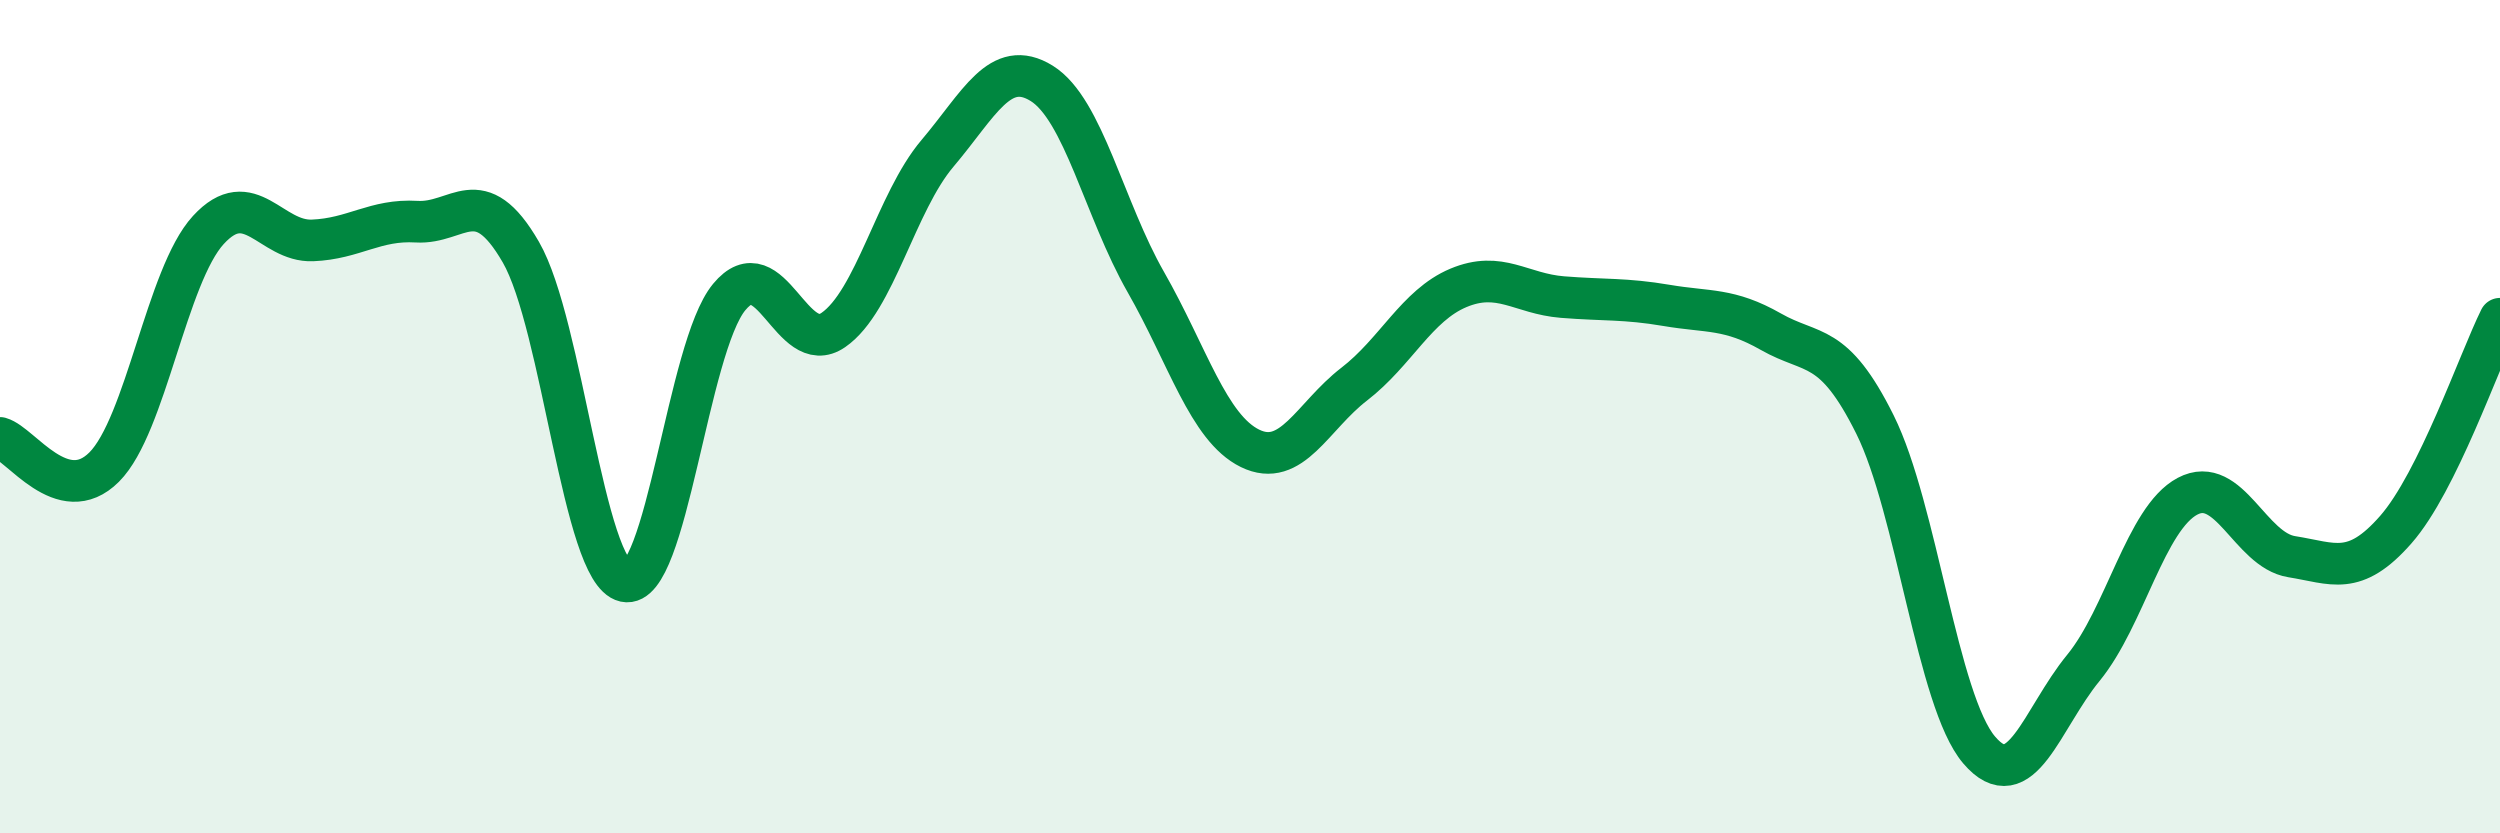
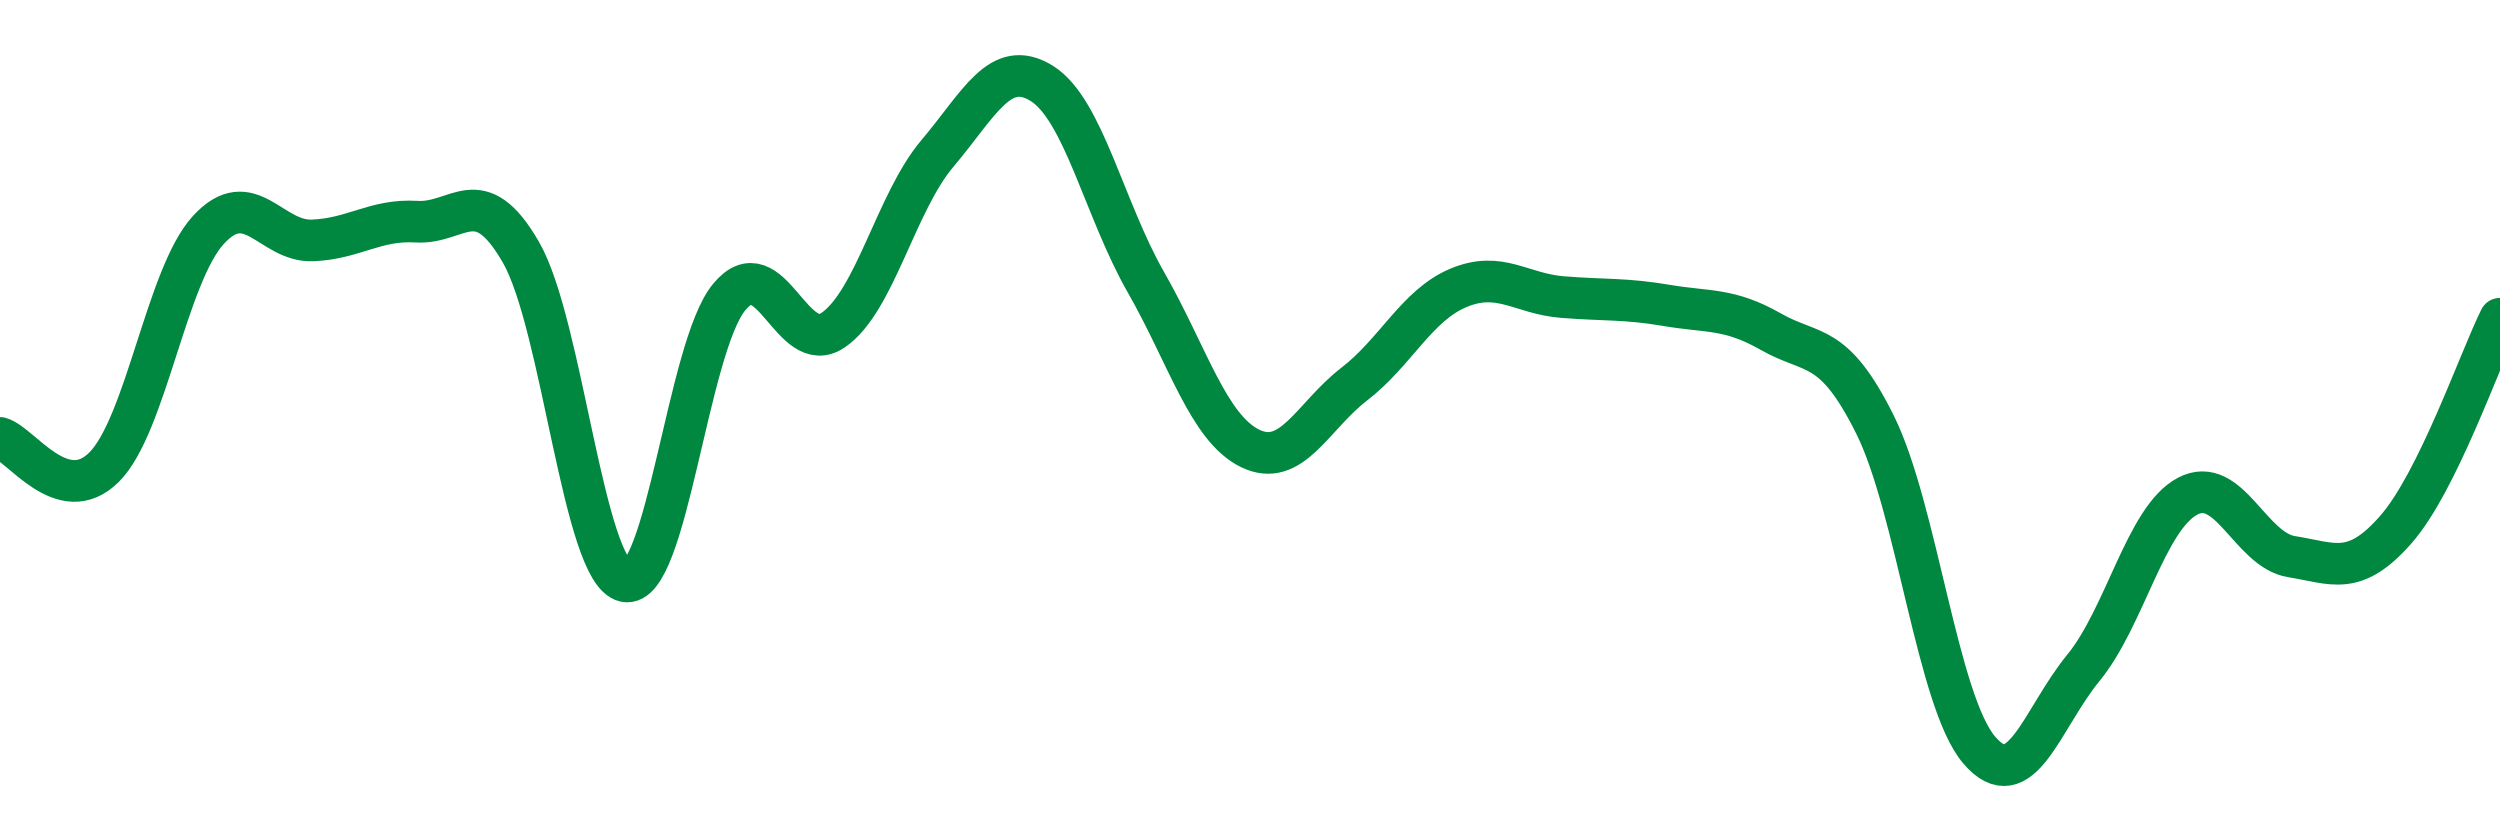
<svg xmlns="http://www.w3.org/2000/svg" width="60" height="20" viewBox="0 0 60 20">
-   <path d="M 0,10.51 C 0.5,10.65 1.5,12.21 2.5,11.21 C 3.5,10.21 4,6.61 5,5.52 C 6,4.43 6.5,5.81 7.5,5.77 C 8.5,5.73 9,5.26 10,5.32 C 11,5.38 11.5,4.32 12.5,6.05 C 13.5,7.78 14,13.73 15,13.95 C 16,14.17 16.5,8.34 17.5,7.13 C 18.5,5.92 19,8.61 20,7.92 C 21,7.23 21.5,4.86 22.5,3.68 C 23.5,2.5 24,1.38 25,2 C 26,2.62 26.5,5.02 27.5,6.77 C 28.5,8.52 29,10.27 30,10.76 C 31,11.25 31.5,9.99 32.5,9.22 C 33.5,8.45 34,7.33 35,6.91 C 36,6.49 36.5,7.05 37.5,7.13 C 38.5,7.21 39,7.16 40,7.33 C 41,7.5 41.5,7.39 42.5,7.96 C 43.5,8.53 44,8.18 45,10.19 C 46,12.2 46.5,16.83 47.5,18 C 48.5,19.17 49,17.25 50,16.03 C 51,14.81 51.5,12.44 52.5,11.91 C 53.5,11.38 54,13.2 55,13.36 C 56,13.52 56.5,13.85 57.5,12.71 C 58.5,11.57 59.5,8.66 60,7.65L60 20L0 20Z" fill="#008740" opacity="0.1" stroke-linecap="round" stroke-linejoin="round" />
  <path d="M 0,10.51 C 0.5,10.65 1.5,12.21 2.5,11.21 C 3.5,10.21 4,6.61 5,5.52 C 6,4.43 6.5,5.81 7.5,5.77 C 8.5,5.73 9,5.26 10,5.32 C 11,5.38 11.5,4.32 12.5,6.05 C 13.5,7.78 14,13.73 15,13.95 C 16,14.17 16.5,8.34 17.5,7.13 C 18.5,5.92 19,8.61 20,7.92 C 21,7.23 21.5,4.86 22.5,3.68 C 23.5,2.5 24,1.38 25,2 C 26,2.62 26.5,5.02 27.5,6.77 C 28.5,8.52 29,10.27 30,10.76 C 31,11.25 31.5,9.99 32.5,9.22 C 33.5,8.45 34,7.33 35,6.91 C 36,6.49 36.5,7.05 37.5,7.13 C 38.5,7.21 39,7.16 40,7.33 C 41,7.5 41.5,7.39 42.5,7.96 C 43.5,8.53 44,8.18 45,10.19 C 46,12.2 46.5,16.83 47.5,18 C 48.5,19.17 49,17.25 50,16.03 C 51,14.81 51.5,12.44 52.5,11.91 C 53.5,11.38 54,13.2 55,13.36 C 56,13.52 56.5,13.85 57.5,12.71 C 58.5,11.57 59.5,8.66 60,7.65" stroke="#008740" stroke-width="1" fill="none" stroke-linecap="round" stroke-linejoin="round" />
</svg>